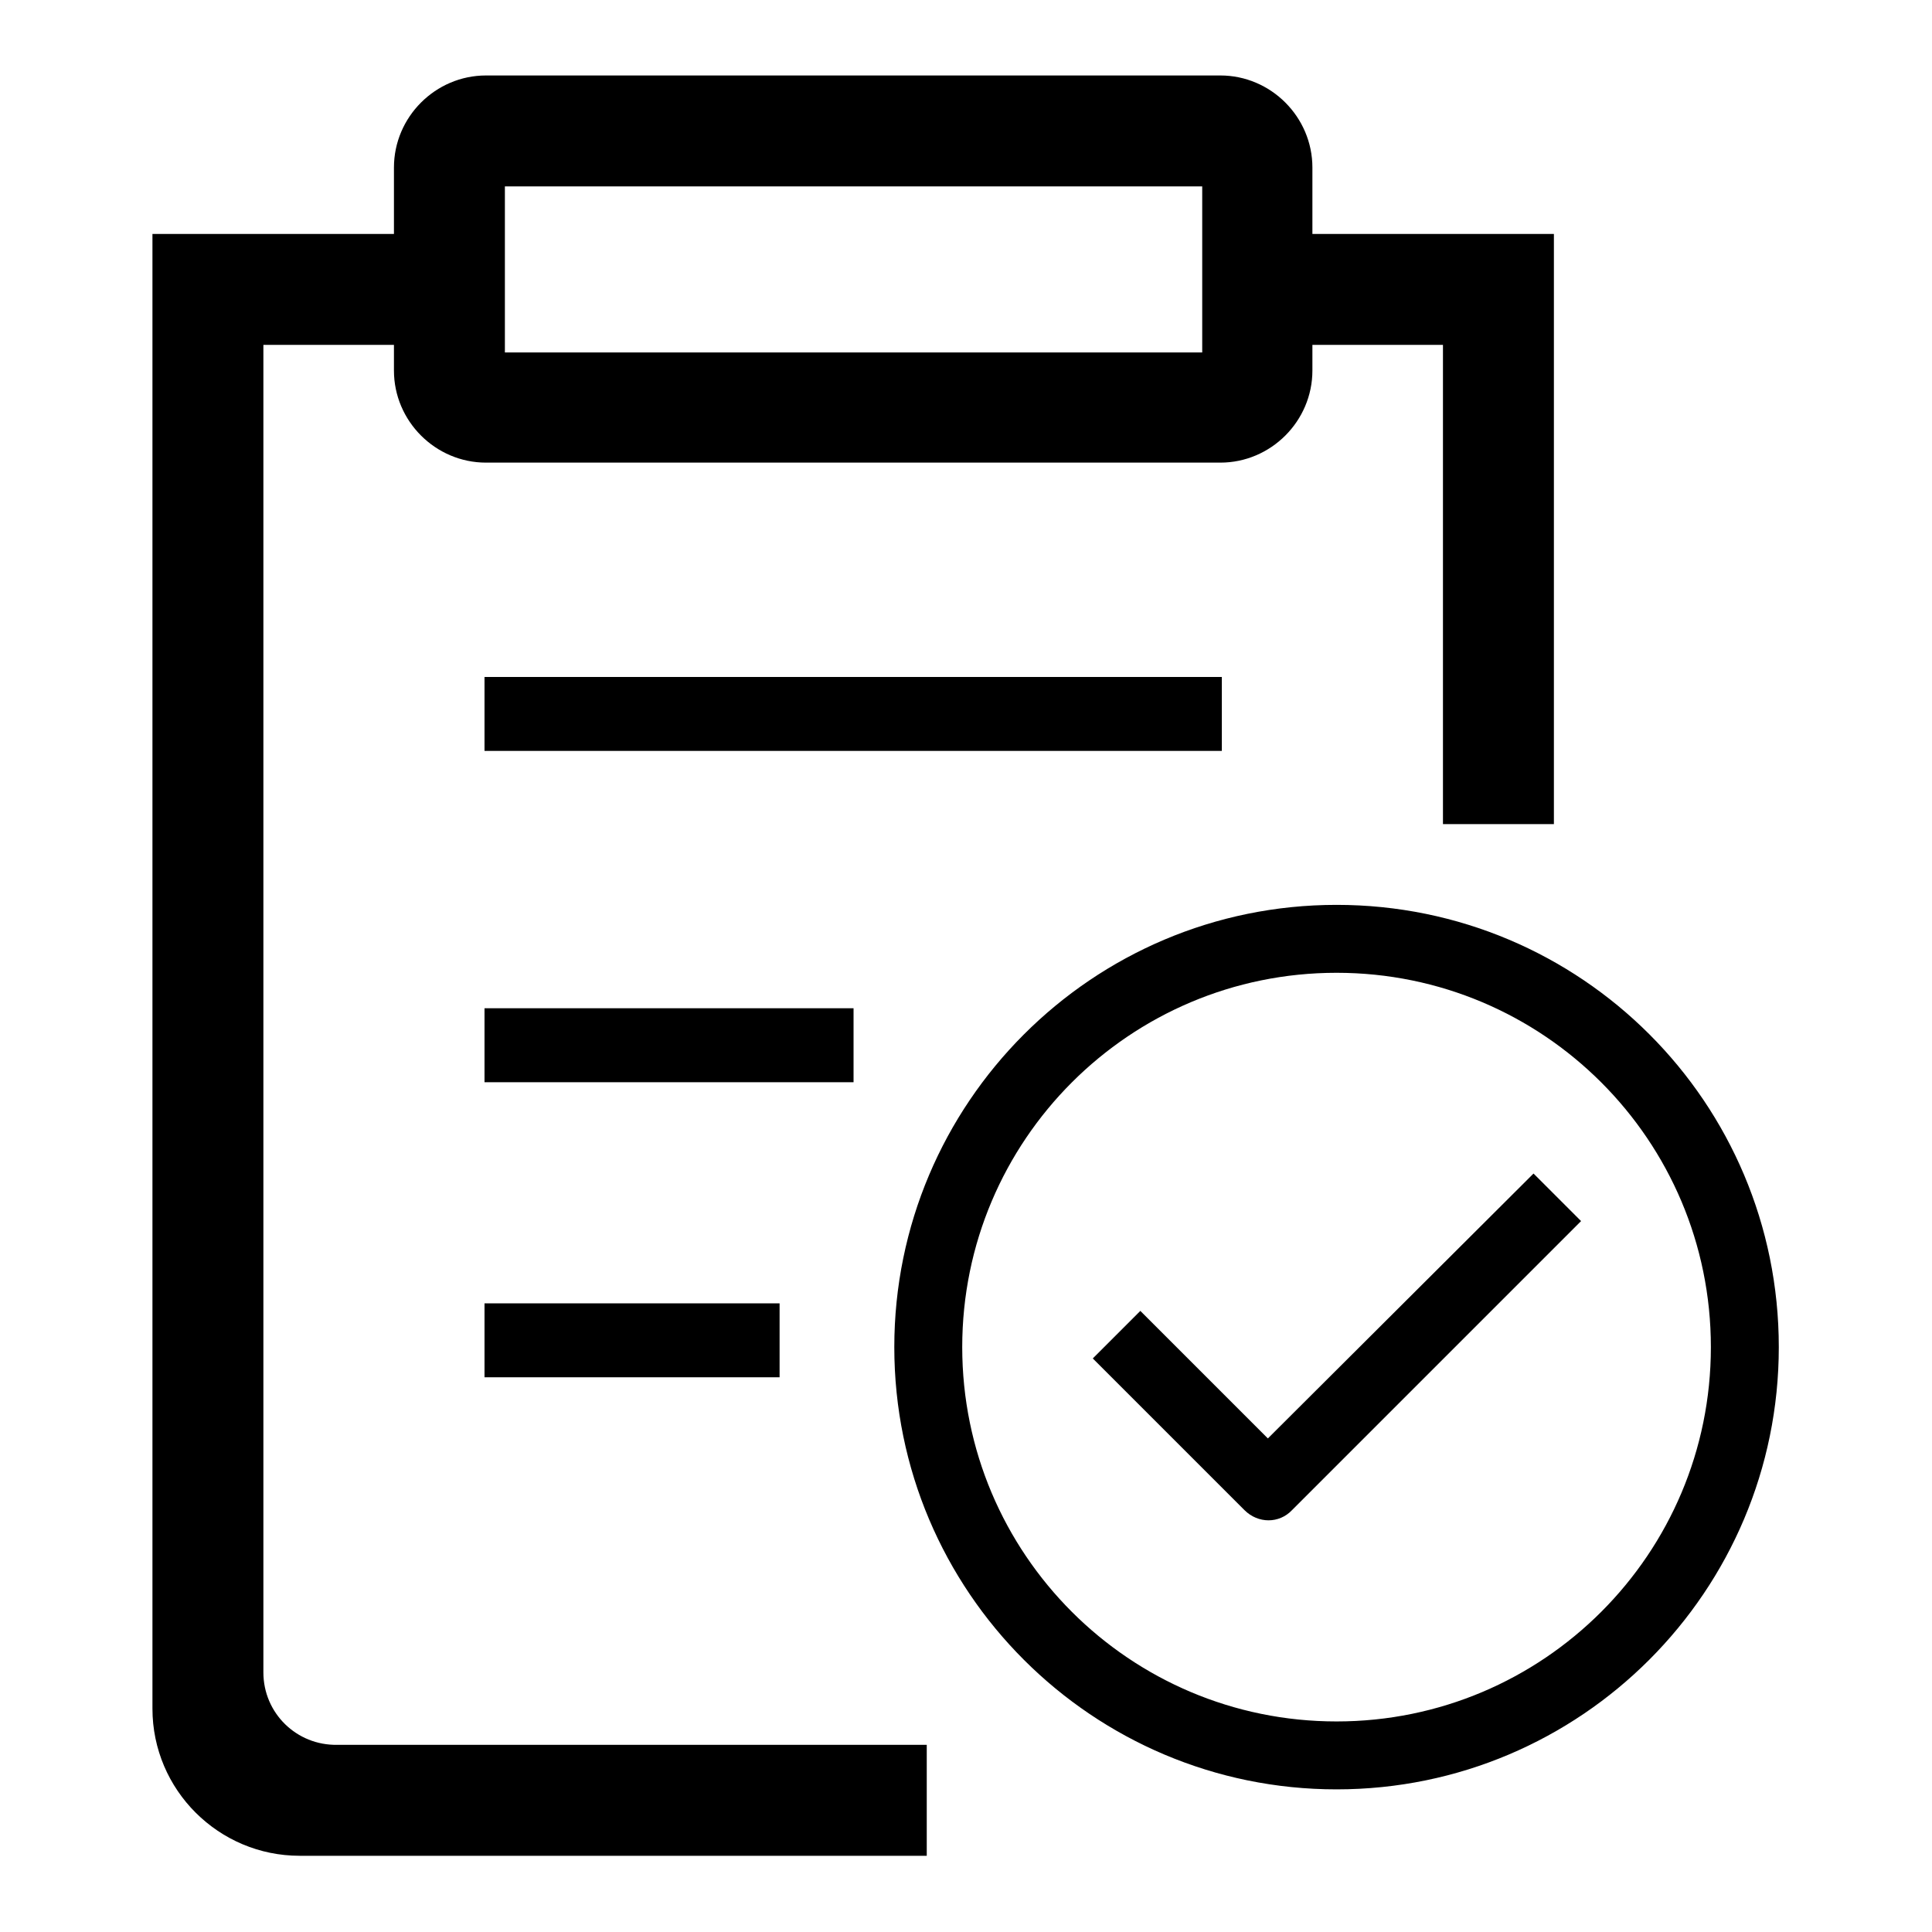
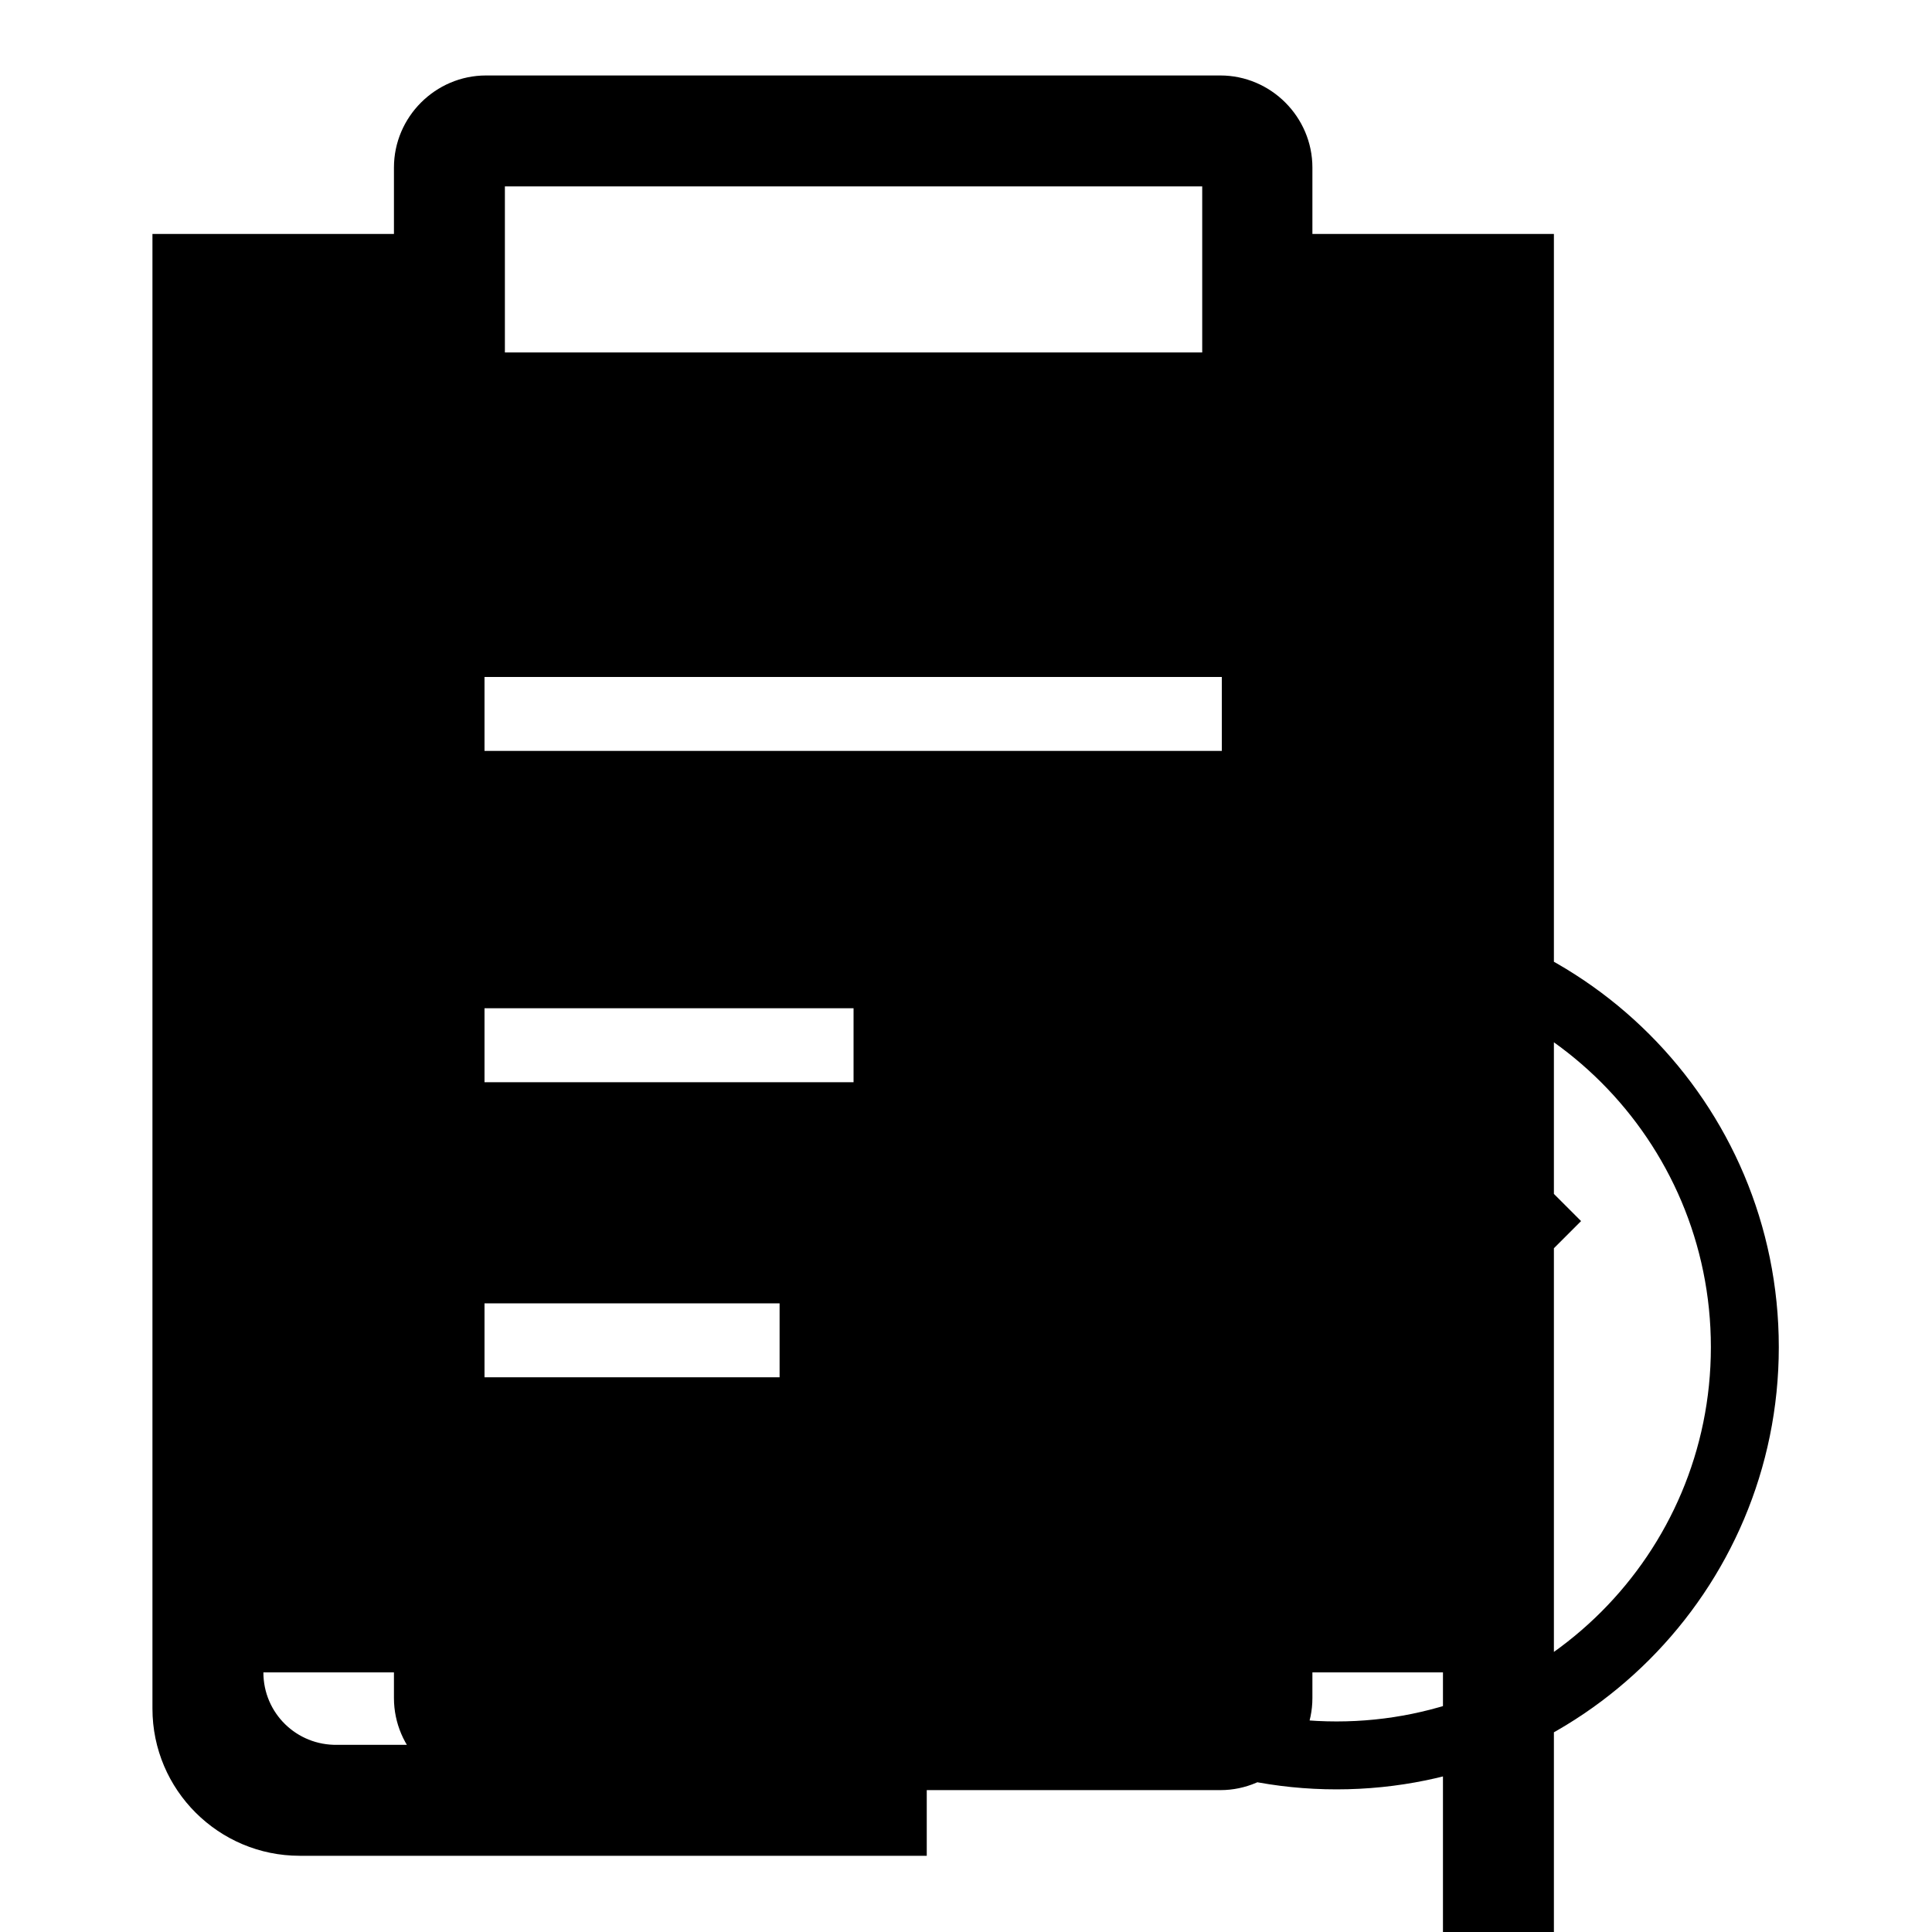
<svg xmlns="http://www.w3.org/2000/svg" version="1.1" x="0px" y="0px" viewBox="0 0 256 256" enable-background="new 0 0 256 256" xml:space="preserve">
  <g>
-     <path fill="#000000" d="M168,190.6l-16.9-16.9l-6.3,6.3l20.1,20.1c1.8,1.8,4.6,1.8,6.3,0l38.3-38.3l-6.3-6.3L168,190.6z  M177.1,119.9c-32.4,0-58.6,26.3-58.6,58.6c0,32.4,26.3,58.6,58.6,58.6c32.4,0,58.6-26.3,58.6-58.6 C235.7,146.1,209.5,119.9,177.1,119.9z M177.1,228.1c-27.4,0-49.6-22.2-49.6-49.6c0-27.4,22.2-49.6,49.6-49.6s49.6,22.2,49.6,49.6 C226.7,205.9,204.5,228.1,177.1,228.1z M64.2,89.7h97.7v9.8H64.2V89.7z M64.2,133.6h48.9v9.8H64.2V133.6z M64.2,172.7h39.1v9.8 H64.2V172.7z M34.9,221.6V45.7h17.3v3.4c0,6.7,5.5,12.2,12.2,12.2h97.3c6.7,0,12.2-5.5,12.2-12.2v-3.4h17.3v63.5h14.7V31h-32v-8.8 c0-6.7-5.5-12.2-12.2-12.2H64.4c-6.7,0-12.2,5.5-12.2,12.2V31h-32v195.4c0,10.8,8.8,19.5,19.5,19.5h83.1v-14.7H44.7 C39.3,231.3,34.9,227,34.9,221.6z M66.9,24.7h92.4v22H66.9V24.7z" />
+     <path fill="#000000" d="M168,190.6l-16.9-16.9l-6.3,6.3l20.1,20.1c1.8,1.8,4.6,1.8,6.3,0l38.3-38.3l-6.3-6.3L168,190.6z  M177.1,119.9c-32.4,0-58.6,26.3-58.6,58.6c0,32.4,26.3,58.6,58.6,58.6c32.4,0,58.6-26.3,58.6-58.6 C235.7,146.1,209.5,119.9,177.1,119.9z M177.1,228.1c-27.4,0-49.6-22.2-49.6-49.6c0-27.4,22.2-49.6,49.6-49.6s49.6,22.2,49.6,49.6 C226.7,205.9,204.5,228.1,177.1,228.1z M64.2,89.7h97.7v9.8H64.2V89.7z M64.2,133.6h48.9v9.8H64.2V133.6z M64.2,172.7h39.1v9.8 H64.2V172.7z M34.9,221.6h17.3v3.4c0,6.7,5.5,12.2,12.2,12.2h97.3c6.7,0,12.2-5.5,12.2-12.2v-3.4h17.3v63.5h14.7V31h-32v-8.8 c0-6.7-5.5-12.2-12.2-12.2H64.4c-6.7,0-12.2,5.5-12.2,12.2V31h-32v195.4c0,10.8,8.8,19.5,19.5,19.5h83.1v-14.7H44.7 C39.3,231.3,34.9,227,34.9,221.6z M66.9,24.7h92.4v22H66.9V24.7z" />
  </g>
</svg>